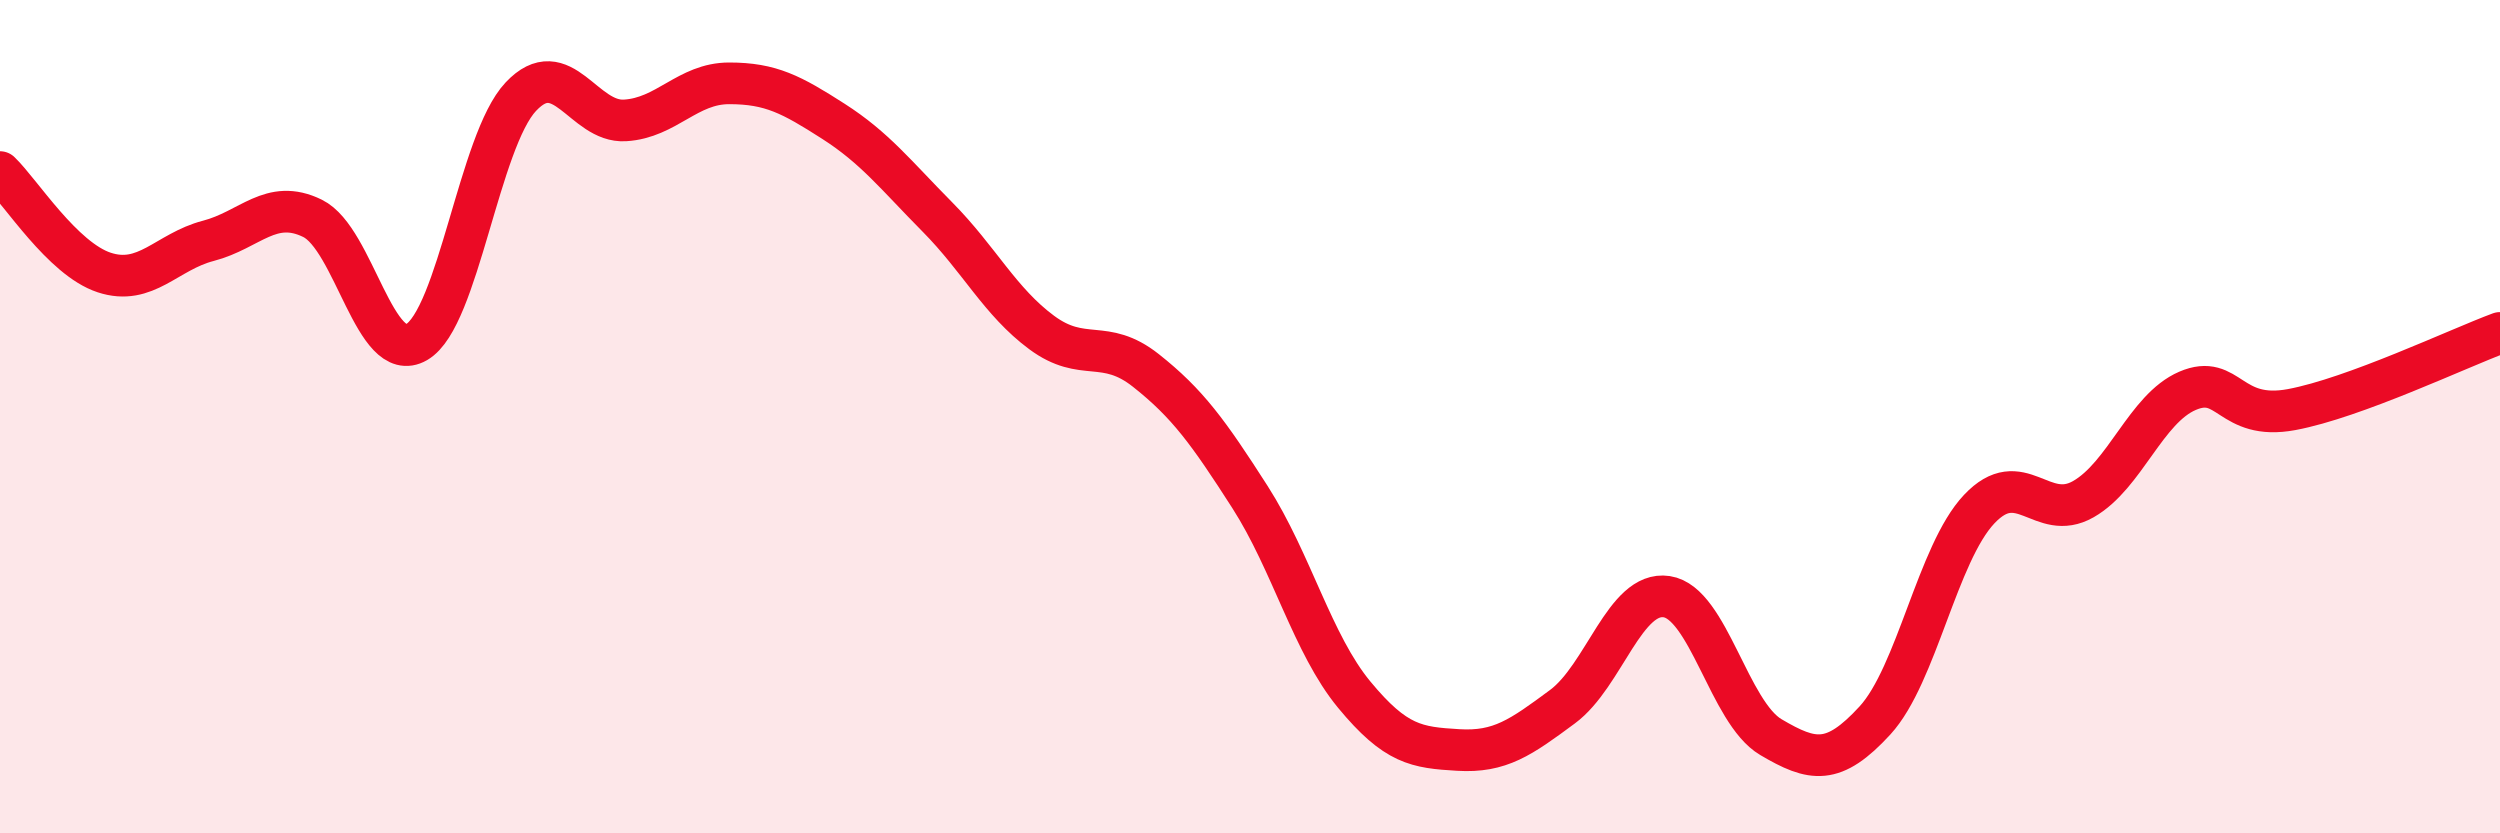
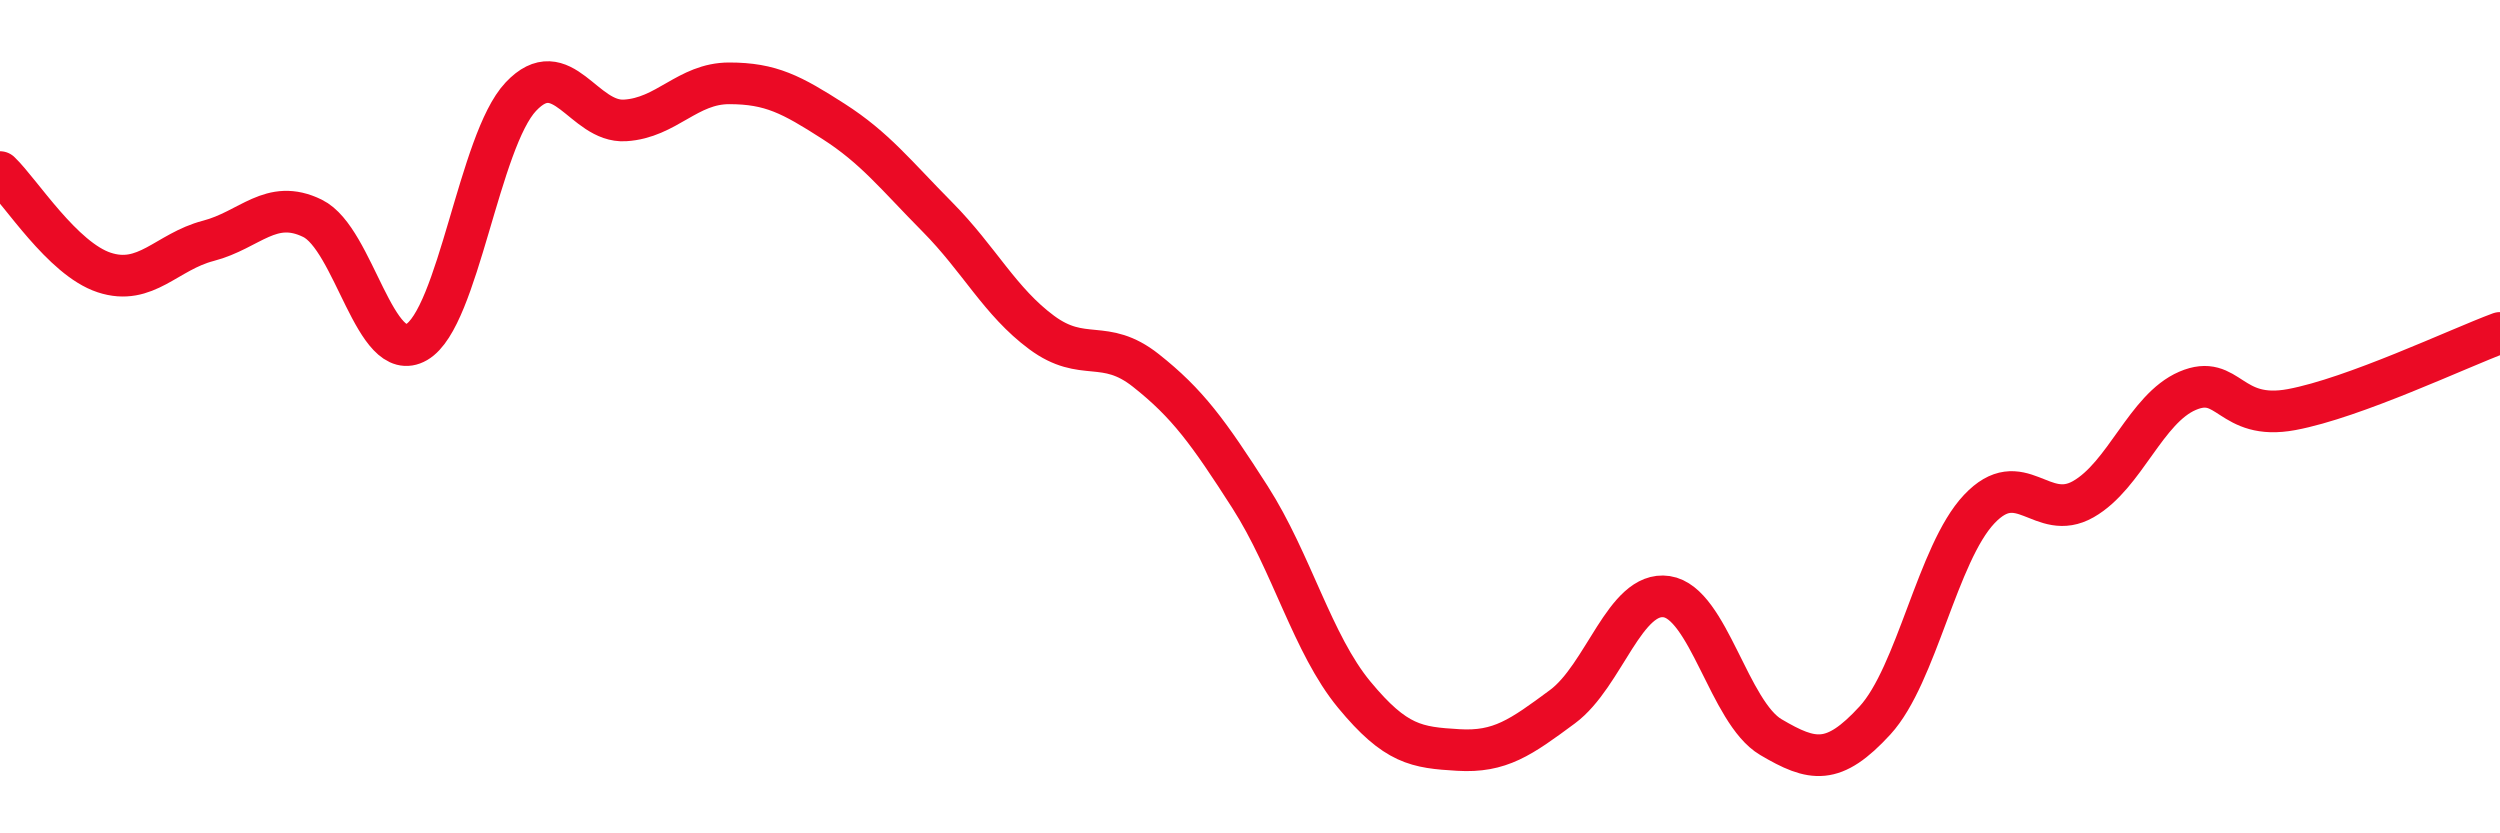
<svg xmlns="http://www.w3.org/2000/svg" width="60" height="20" viewBox="0 0 60 20">
-   <path d="M 0,4.13 C 0.5,4.61 1.5,6.21 2.5,6.54 C 3.5,6.87 4,6.04 5,5.78 C 6,5.52 6.5,4.75 7.5,5.24 C 8.5,5.73 9,8.79 10,8.21 C 11,7.63 11.5,3.38 12.5,2.32 C 13.5,1.26 14,2.95 15,2.89 C 16,2.83 16.5,2 17.5,2 C 18.5,2 19,2.27 20,2.91 C 21,3.55 21.5,4.2 22.5,5.21 C 23.5,6.22 24,7.24 25,7.98 C 26,8.72 26.5,8.1 27.5,8.89 C 28.5,9.68 29,10.37 30,11.93 C 31,13.49 31.5,15.46 32.5,16.67 C 33.5,17.88 34,17.94 35,18 C 36,18.06 36.5,17.7 37.5,16.96 C 38.5,16.22 39,14.17 40,14.32 C 41,14.47 41.5,17.1 42.5,17.69 C 43.5,18.28 44,18.38 45,17.29 C 46,16.2 46.5,13.28 47.5,12.22 C 48.5,11.16 49,12.55 50,11.98 C 51,11.41 51.5,9.81 52.5,9.38 C 53.5,8.95 53.5,10.11 55,9.83 C 56.5,9.55 59,8.36 60,7.99L60 20L0 20Z" fill="#EB0A25" opacity="0.1" stroke-linecap="round" stroke-linejoin="round" />
  <path d="M 0,4.13 C 0.5,4.61 1.5,6.21 2.5,6.54 C 3.5,6.87 4,6.04 5,5.78 C 6,5.52 6.5,4.75 7.5,5.24 C 8.5,5.73 9,8.79 10,8.21 C 11,7.63 11.5,3.38 12.5,2.32 C 13.5,1.26 14,2.95 15,2.89 C 16,2.83 16.5,2 17.5,2 C 18.5,2 19,2.27 20,2.91 C 21,3.55 21.5,4.2 22.5,5.21 C 23.5,6.22 24,7.24 25,7.98 C 26,8.72 26.5,8.1 27.5,8.89 C 28.5,9.68 29,10.37 30,11.93 C 31,13.49 31.5,15.46 32.5,16.67 C 33.5,17.88 34,17.94 35,18 C 36,18.06 36.5,17.7 37.5,16.96 C 38.5,16.22 39,14.17 40,14.32 C 41,14.47 41.5,17.1 42.5,17.69 C 43.5,18.28 44,18.38 45,17.29 C 46,16.2 46.5,13.28 47.5,12.22 C 48.5,11.16 49,12.55 50,11.98 C 51,11.41 51.5,9.81 52.5,9.38 C 53.5,8.95 53.5,10.11 55,9.83 C 56.5,9.55 59,8.36 60,7.99" stroke="#EB0A25" stroke-width="1" fill="none" stroke-linecap="round" stroke-linejoin="round" />
</svg>